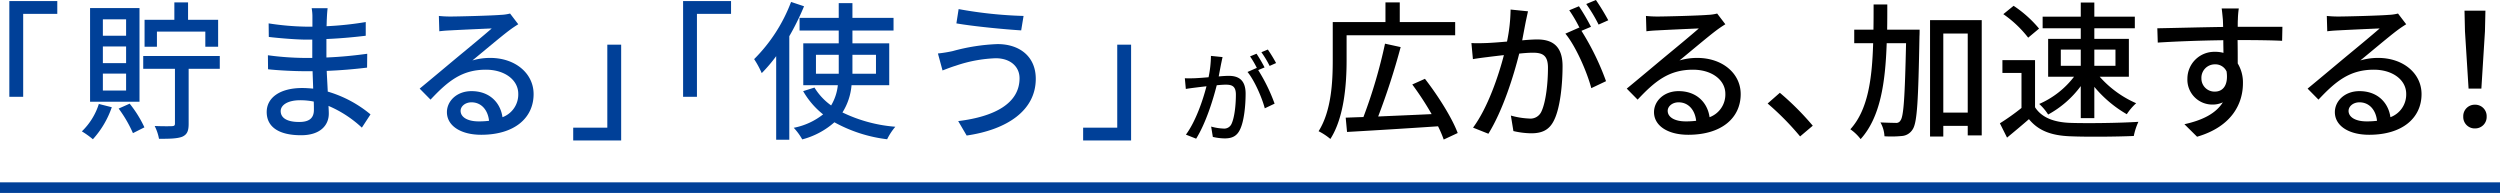
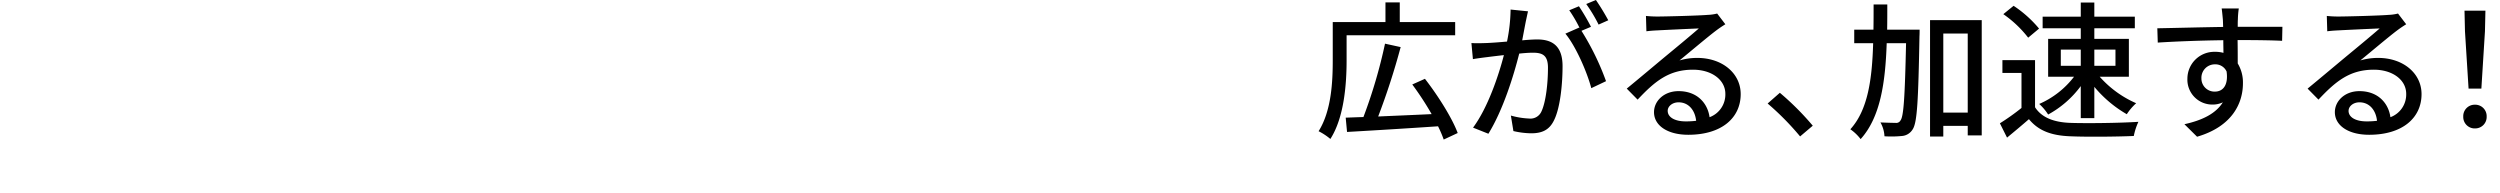
<svg xmlns="http://www.w3.org/2000/svg" width="705" height="54.41" viewBox="0 0 705 54.41">
  <g id="グループ_316" data-name="グループ 316" transform="translate(38.5 -3690.09)">
    <path id="パス_3353" data-name="パス 3353" d="M9.24-25.956H39.858v-3.738H24.234v-5.544H20.2v5.544H5.334V-18.9c0,5.88-.336,14.2-3.99,19.992A16.806,16.806,0,0,1,4.662,3.276C8.61-2.856,9.24-12.432,9.24-18.9ZM40.572,1.6c-1.6-4.284-5.586-10.584-9.24-15.288l-3.57,1.6a84.229,84.229,0,0,1,5.46,8.358c-5.208.252-10.458.462-15.078.672a198.345,198.345,0,0,0,6.342-19.572l-4.41-.966A142.9,142.9,0,0,1,13.986-2.9c-1.848.042-3.528.126-5,.168L9.366,1.3C16,.924,25.746.336,35.028-.294a32.022,32.022,0,0,1,1.6,3.738ZM60.4-32.718l-4.914-.5a47.153,47.153,0,0,1-1.008,9.03c-2.352.21-4.62.378-5.964.42-1.428.042-2.688.084-4.074,0l.42,4.536c1.134-.21,3.108-.462,4.158-.588.966-.126,2.688-.336,4.578-.546C52.122-14.658,49.1-5.586,44.9.084l4.326,1.722c4.158-6.72,7.14-16.422,8.694-22.6,1.554-.168,2.94-.252,3.822-.252,2.646,0,4.284.63,4.284,4.242,0,4.368-.588,9.7-1.848,12.348a3.374,3.374,0,0,1-3.444,1.974,22.182,22.182,0,0,1-5.166-.84L56.28,1.05a23.229,23.229,0,0,0,5,.63c2.9,0,5.082-.8,6.468-3.7,1.764-3.528,2.394-10.29,2.394-15.246,0-5.88-3.108-7.518-7.14-7.518-.966,0-2.52.084-4.242.252.378-1.974.756-3.99,1.008-5.292C59.976-30.744,60.186-31.836,60.4-32.718ZM79.548-35.91l-2.73,1.134a42.4,42.4,0,0,1,3.486,5.8l2.73-1.218A65.173,65.173,0,0,0,79.548-35.91ZM74.76-34.146l-2.73,1.134a38.057,38.057,0,0,1,2.982,5.124c-.042-.084-.126-.168-.168-.252l-3.906,1.722c2.94,3.528,6.132,10.878,7.308,15.372L82.4-13.02a73.472,73.472,0,0,0-6.93-14.2l2.688-1.134A61.525,61.525,0,0,0,74.76-34.146ZM99.792-4.662c0-1.26,1.3-2.394,3.066-2.394,2.772,0,4.62,2.142,4.956,5.208a22.381,22.381,0,0,1-2.982.168C101.85-1.68,99.792-2.814,99.792-4.662ZM93.66-31.416l.126,4.326c.966-.126,2.058-.21,3.108-.252,2.184-.126,9.45-.462,11.676-.546-2.1,1.848-6.972,5.88-9.324,7.812-2.478,2.058-7.728,6.468-11,9.156l3.066,3.108c4.956-5.292,8.9-8.442,15.624-8.442,5.25,0,9.114,2.856,9.114,6.8a6.823,6.823,0,0,1-4.452,6.594c-.546-3.99-3.528-7.35-8.736-7.35-4.158,0-6.93,2.814-6.93,5.922,0,3.822,3.864,6.384,9.66,6.384,9.45,0,14.784-4.788,14.784-11.466,0-5.88-5.208-10.206-12.222-10.206a17.4,17.4,0,0,0-5.04.714c2.982-2.436,8.148-6.8,10.29-8.4.882-.672,1.764-1.26,2.646-1.806l-2.31-3.024a12.523,12.523,0,0,1-2.688.378c-2.268.21-11.844.462-14.028.462A30.507,30.507,0,0,1,93.66-31.416ZM137.13,2.562,140.7-.462a77.5,77.5,0,0,0-9.282-9.282L127.974-6.72A76.661,76.661,0,0,1,137.13,2.562Z" transform="translate(332 3726)" />
    <path id="パス_3352" data-name="パス 3352" d="M11.676-27.552c.042-2.31.042-4.7.042-7.1H7.854c0,2.436,0,4.788-.042,7.1H2.394v3.822H7.728C7.434-13.566,6.258-4.914,1.3.546A12.974,12.974,0,0,1,4.2,3.318c5.544-6.132,6.972-15.834,7.35-27.048h5.46c-.336,15.12-.672,20.622-1.554,21.756a1.353,1.353,0,0,1-1.428.714c-.714,0-2.394-.042-4.242-.126A8.733,8.733,0,0,1,10.92,2.52a30.581,30.581,0,0,0,4.956-.084A3.864,3.864,0,0,0,18.858.588c1.3-1.89,1.6-8.106,1.932-26.25.042-.5.042-1.89.042-1.89ZM27.51-4.158v-22.3H34.4v22.3ZM23.772-30.24V2.6H27.51V-.42H34.4V2.268h3.948V-30.24Zm36.876,8.316h5.628v4.578H60.648Zm15.414,0v4.578H70.1v-4.578ZM66.276-2.6H70.1v-8.82A34.013,34.013,0,0,0,79.254-3.7,15.5,15.5,0,0,1,81.9-6.8,29.5,29.5,0,0,1,71.61-14.28h8.232V-24.948H70.1V-27.93H81.522v-3.276H70.1V-35.2H66.276v3.99H55.524v3.276H66.276v2.982h-9.2V-14.28h7.308a24.811,24.811,0,0,1-9.828,7.686,14.177,14.177,0,0,1,2.52,2.982,28.106,28.106,0,0,0,9.2-8.022ZM54.516-27.846a32.981,32.981,0,0,0-7.182-6.426l-2.9,2.352a31.554,31.554,0,0,1,7.014,6.636Zm-1.134,8.9h-9.2v3.612H49.56v9.87a63.313,63.313,0,0,1-6.09,4.326L45.486,2.9c2.184-1.806,4.2-3.486,6.174-5.208C54.306.924,57.918,2.31,63.252,2.52c4.788.21,13.23.126,17.976-.084a17.791,17.791,0,0,1,1.3-3.99c-5.25.336-14.574.462-19.236.294-4.62-.168-8.064-1.512-9.912-4.41Zm57.456-14.574h-4.83c.084.42.21,1.722.336,3.066.042.5.042,1.218.084,2.142-6.006.084-13.818.294-18.564.378L87.99-23.9c5.208-.336,12.1-.588,18.48-.672,0,1.218.042,2.478.042,3.57a8.394,8.394,0,0,0-2.352-.294,7.585,7.585,0,0,0-7.812,7.56A7.015,7.015,0,0,0,103.4-6.426a6.579,6.579,0,0,0,2.94-.63c-2.016,3.234-5.88,5.082-10.836,6.174l3.57,3.528c9.954-2.9,12.936-9.492,12.936-15.078a10.344,10.344,0,0,0-1.47-5.586c0-1.89,0-4.326-.042-6.594,6.09,0,10.08.084,12.558.21l.084-3.948h-12.6c0-.84,0-1.6.042-2.1A24.474,24.474,0,0,1,110.838-33.516ZM100.3-13.818a3.784,3.784,0,0,1,3.822-3.948,3.463,3.463,0,0,1,3.276,2.016c.546,3.948-1.092,5.67-3.276,5.67A3.685,3.685,0,0,1,100.3-13.818Zm41.5,9.156c0-1.26,1.3-2.394,3.066-2.394,2.772,0,4.62,2.142,4.956,5.208a22.381,22.381,0,0,1-2.982.168C143.85-1.68,141.792-2.814,141.792-4.662ZM135.66-31.416l.126,4.326c.966-.126,2.058-.21,3.108-.252,2.184-.126,9.45-.462,11.676-.546-2.1,1.848-6.972,5.88-9.324,7.812-2.478,2.058-7.728,6.468-11,9.156l3.066,3.108c4.956-5.292,8.9-8.442,15.624-8.442,5.25,0,9.114,2.856,9.114,6.8a6.823,6.823,0,0,1-4.452,6.594c-.546-3.99-3.528-7.35-8.736-7.35-4.158,0-6.93,2.814-6.93,5.922,0,3.822,3.864,6.384,9.66,6.384,9.45,0,14.784-4.788,14.784-11.466,0-5.88-5.208-10.206-12.222-10.206a17.4,17.4,0,0,0-5.04.714c2.982-2.436,8.148-6.8,10.29-8.4.882-.672,1.764-1.26,2.646-1.806l-2.31-3.024a12.523,12.523,0,0,1-2.688.378c-2.268.21-11.844.462-14.028.462A30.507,30.507,0,0,1,135.66-31.416Zm39.978,20.5h3.608L180.258-27.1l.132-5.808h-5.9l.132,5.808Zm1.8,11.22a3.226,3.226,0,0,0,3.3-3.344,3.226,3.226,0,0,0-3.3-3.344,3.226,3.226,0,0,0-3.3,3.344A3.226,3.226,0,0,0,177.442.308Z" transform="translate(482 3726)" />
    <g id="グループ_315" data-name="グループ 315" transform="translate(0 -2125)">
-       <path id="パス_3351" data-name="パス 3351" d="M27.132-35.616V-8.61h3.906V-32h9.618v-3.612Zm41.622,8.61H82.4v4.284h3.612v-7.6H77.532v-4.914H73.668v4.914h-8.4v7.6h3.486ZM60.06-25.83H53.508v-4.62H60.06Zm0,7.728H53.508v-4.7H60.06Zm0,7.728H53.508v-4.788H60.06Zm3.78-23.268H49.9V-7.224H63.84ZM52.374-6.594a18.434,18.434,0,0,1-4.788,7.728A24.36,24.36,0,0,1,50.694,3.36a26.132,26.132,0,0,0,5.334-9.03Zm5.586,1.3a35.737,35.737,0,0,1,4.032,6.93L65.226,0a32.345,32.345,0,0,0-4.158-6.678ZM86.478-20.118H64.89v3.612h8.946V-1.092c0,.546-.168.714-.8.756-.672.042-2.772.042-4.914-.042a13.582,13.582,0,0,1,1.218,3.612c3.024,0,5.124-.042,6.552-.588C77.28,2.016,77.7,1.008,77.7-1.008v-15.5h8.778Zm17.178,15.54c0-1.68,1.932-3.066,5.5-3.066a19.027,19.027,0,0,1,3.822.378c.042.924.042,1.764.042,2.352,0,2.688-1.806,3.4-4.158,3.4C105.252-1.512,103.656-2.772,103.656-4.578ZM116.886-33.6h-4.494a13.781,13.781,0,0,1,.21,2.646v2.562H110.8a76.1,76.1,0,0,1-10.542-.924l.042,3.822c2.73.336,7.77.756,10.542.756h1.722v5.166h-2.142a82.11,82.11,0,0,1-10.374-.756l.042,3.948c2.9.336,7.56.546,10.248.546h2.31c.042,1.554.126,3.276.168,4.914-1.008-.084-2.016-.168-3.108-.168-6.258,0-10,2.73-10,6.762,0,4.2,3.4,6.552,9.7,6.552,5.5,0,7.812-2.9,7.812-6.09,0-.588-.042-1.3-.084-2.184A32.293,32.293,0,0,1,126.546.084l2.436-3.738a33.723,33.723,0,0,0-12.054-6.426c-.084-1.89-.21-3.906-.294-5.838,4.032-.168,7.518-.462,11.382-.924l.042-3.906c-3.654.5-7.35.882-11.508,1.05v-5.208c4.074-.168,7.98-.546,11.088-.924v-3.864a92.282,92.282,0,0,1-11.046,1.176c.042-.924.042-1.722.084-2.226C116.718-31.92,116.8-32.844,116.886-33.6ZM154.392-4.662c0-1.26,1.3-2.394,3.066-2.394,2.772,0,4.62,2.142,4.956,5.208a22.381,22.381,0,0,1-2.982.168C156.45-1.68,154.392-2.814,154.392-4.662ZM148.26-31.416l.126,4.326c.966-.126,2.058-.21,3.108-.252,2.184-.126,9.45-.462,11.676-.546-2.1,1.848-6.972,5.88-9.324,7.812-2.478,2.058-7.728,6.468-11,9.156l3.066,3.108c4.956-5.292,8.9-8.442,15.624-8.442,5.25,0,9.114,2.856,9.114,6.8a6.823,6.823,0,0,1-4.452,6.594c-.546-3.99-3.528-7.35-8.736-7.35-4.158,0-6.93,2.814-6.93,5.922,0,3.822,3.864,6.384,9.66,6.384,9.45,0,14.784-4.788,14.784-11.466,0-5.88-5.208-10.206-12.222-10.206a17.4,17.4,0,0,0-5.04.714c2.982-2.436,8.148-6.8,10.29-8.4.882-.672,1.764-1.26,2.646-1.806l-2.31-3.024a12.523,12.523,0,0,1-2.688.378c-2.268.21-11.844.462-14.028.462A30.507,30.507,0,0,1,148.26-31.416ZM199.668,3.7V-23.31h-3.906V.084h-9.618V3.7Z" transform="translate(-63 5851)" fill="#004098" />
-       <path id="パス_3350" data-name="パス 3350" d="M27.132-35.616V-8.61h3.906V-32h9.618v-3.612Zm30.45.252A45.371,45.371,0,0,1,47.166-19.236a26.058,26.058,0,0,1,2.142,3.948,42.669,42.669,0,0,0,4.074-4.788V3.486h3.7V-25.7a71.392,71.392,0,0,0,4.158-8.442ZM64.6-15.12v-5.334h6.426v5.334Zm16.926-5.334v5.334H74.886v-5.334Zm3.738,8.568v-11.8H74.886V-27.3H86.478v-3.57H74.886v-4.158H71.022v4.158H59.976v3.57H71.022v3.612h-10v11.8H70.77a13.929,13.929,0,0,1-1.89,5.712,17.253,17.253,0,0,1-4.7-5.04l-3.192,1.008a22.855,22.855,0,0,0,5.628,6.552A19.236,19.236,0,0,1,58.338.126,16.673,16.673,0,0,1,60.732,3.4,22.154,22.154,0,0,0,69.8-1.428,40.773,40.773,0,0,0,84.672,3.36a17.053,17.053,0,0,1,2.31-3.528A41.612,41.612,0,0,1,72.072-4.2a17.053,17.053,0,0,0,2.562-7.686Zm36.75-1.974c0,7.1-7.014,10.836-17.3,12.1L107.1,2.31c11.256-1.638,19.488-6.972,19.488-16,0-6.258-4.536-9.786-10.794-9.786A54.725,54.725,0,0,0,103.152-21.5a37.182,37.182,0,0,1-4.158.672l1.3,4.788c1.092-.42,2.478-.966,3.738-1.344a38.809,38.809,0,0,1,11.256-2.1C119.448-19.488,122.01-17.094,122.01-13.86ZM104.832-33.348l-.63,4.032c4.788.84,13.524,1.68,18.27,1.974l.672-4.074A119.13,119.13,0,0,1,104.832-33.348ZM153.468,3.7V-23.31h-3.906V.084h-9.618V3.7Z" transform="translate(127 5851)" fill="#004098" />
-       <line id="線_12" data-name="線 12" x2="705" transform="translate(-38.5 5868)" fill="none" stroke="#004098" stroke-width="3" />
-       <path id="パス_3349" data-name="パス 3349" d="M12.264-21.812l-3.276-.336a31.436,31.436,0,0,1-.672,6.02c-1.568.14-3.08.252-3.976.28-.952.028-1.792.056-2.716,0l.28,3.024c.756-.14,2.072-.308,2.772-.392.644-.084,1.792-.224,3.052-.364-.98,3.808-3,9.856-5.8,13.636L4.816,1.2c2.772-4.48,4.76-10.948,5.8-15.064,1.036-.112,1.96-.168,2.548-.168,1.764,0,2.856.42,2.856,2.828,0,2.912-.392,6.468-1.232,8.232a2.25,2.25,0,0,1-2.3,1.316,14.788,14.788,0,0,1-3.444-.56L9.52.7a15.486,15.486,0,0,0,3.332.42c1.932,0,3.388-.532,4.312-2.464,1.176-2.352,1.6-6.86,1.6-10.164,0-3.92-2.072-5.012-4.76-5.012-.644,0-1.68.056-2.828.168.252-1.316.5-2.66.672-3.528C11.984-20.5,12.124-21.224,12.264-21.812ZM25.032-23.94l-1.82.756a28.269,28.269,0,0,1,2.324,3.864l1.82-.812A43.448,43.448,0,0,0,25.032-23.94ZM21.84-22.764l-1.82.756a25.371,25.371,0,0,1,1.988,3.416c-.028-.056-.084-.112-.112-.168l-2.6,1.148c1.96,2.352,4.088,7.252,4.872,10.248L26.936-8.68a48.981,48.981,0,0,0-4.62-9.464l1.792-.756A41.017,41.017,0,0,0,21.84-22.764Z" transform="translate(294 5853)" />
-     </g>
+       </g>
  </g>
</svg>